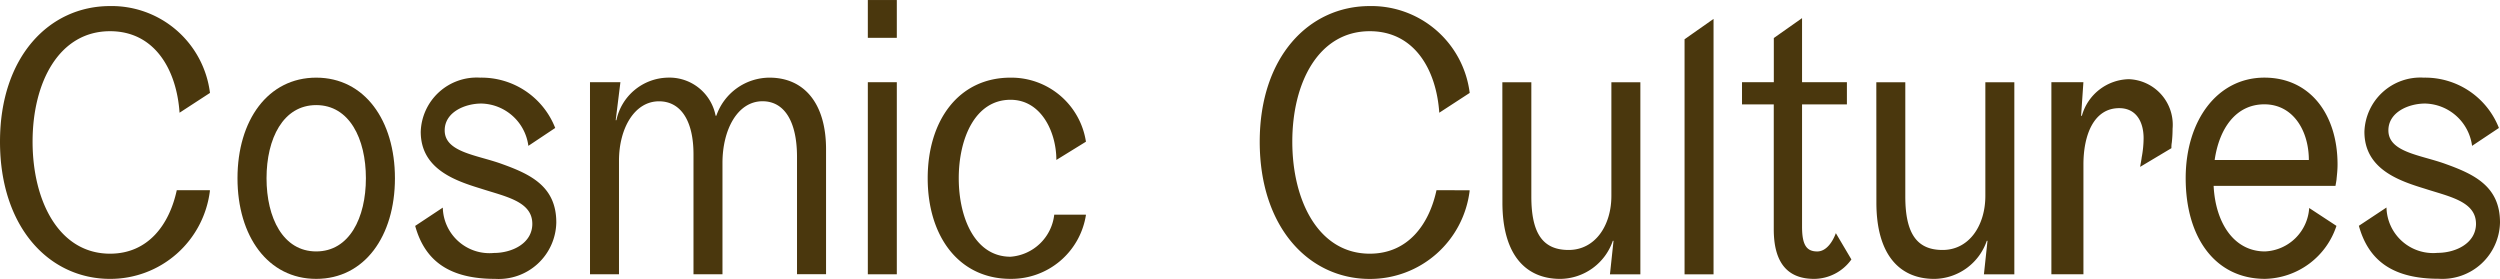
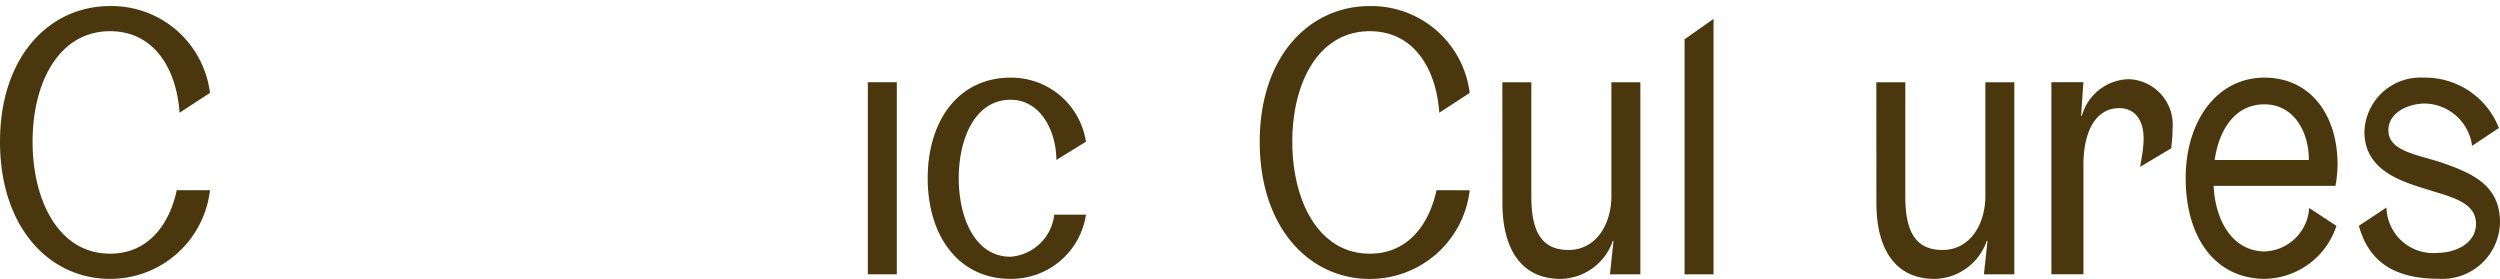
<svg xmlns="http://www.w3.org/2000/svg" width="139.731" height="15.588" viewBox="0 0 139.731 15.588">
  <defs>
    <clipPath id="clip-path">
      <rect id="Rectangle_3" data-name="Rectangle 3" width="139.731" height="15.588" fill="#4a370d" />
    </clipPath>
  </defs>
  <g id="Group_111" data-name="Group 111" transform="translate(0 0)">
    <rect id="Rectangle_1" data-name="Rectangle 1" width="1.62" height="10.736" transform="translate(48.505 4.595)" fill="#4a370d" />
    <g id="Group_2" data-name="Group 2" transform="translate(0 0)">
      <g id="Group_1" data-name="Group 1" clip-path="url(#clip-path)">
-         <path id="Path_1" data-name="Path 1" d="M19.635,12.043c0-3.238,1.7-5.623,4.4-5.623s4.4,2.386,4.4,5.623-1.7,5.624-4.4,5.624-4.4-2.386-4.4-5.624m4.4,4.09c1.851,0,2.777-1.875,2.777-4.09s-.926-4.089-2.777-4.089-2.777,1.874-2.777,4.089.926,4.09,2.777,4.09" transform="translate(-6.361 -2.08)" fill="#4a370d" />
-         <path id="Path_2" data-name="Path 2" d="M48.778,6.676h1.7L50.215,8.8h.038A3,3,0,0,1,53.1,6.42a2.628,2.628,0,0,1,2.7,2.13h.039a3.157,3.157,0,0,1,2.971-2.13c1.929,0,3.162,1.427,3.162,4v6.987H60.349v-6.56c0-1.96-.694-3.108-1.928-3.108-1.389,0-2.238,1.574-2.238,3.449v6.22h-1.62V10.7c0-1.875-.713-2.958-1.928-2.958-1.368,0-2.236,1.51-2.236,3.321v6.347h-1.62Z" transform="translate(-15.802 -2.08)" fill="#4a370d" />
        <path id="Path_3" data-name="Path 3" d="M9.88,10.792C9.463,12.73,8.27,14.34,6.151,14.34c-2.853,0-4.33-2.937-4.33-6.26S3.3,1.905,6.151,1.905c2.509,0,3.723,2.17,3.885,4.556l1.7-1.107A5.537,5.537,0,0,0,6.151.5C2.752.5,0,3.33,0,8.08c0,4.792,2.752,7.668,6.151,7.668a5.605,5.605,0,0,0,5.584-4.942l-.022-.014Z" transform="translate(0 -0.161)" fill="#4a370d" />
        <path id="Path_4" data-name="Path 4" d="M83.771,14.078a2.655,2.655,0,0,1-2.444,2.351c-1.984,0-2.893-2.17-2.893-4.386s.909-4.386,2.893-4.386c1.735,0,2.563,1.829,2.563,3.363L85.543,10A4.22,4.22,0,0,0,81.328,6.42c-2.893,0-4.63,2.386-4.63,5.623s1.736,5.623,4.63,5.623a4.22,4.22,0,0,0,4.216-3.578l-.018-.011Z" transform="translate(-24.847 -2.08)" fill="#4a370d" />
-         <rect id="Rectangle_2" data-name="Rectangle 2" width="1.62" height="2.113" transform="translate(48.505 0.001)" fill="#4a370d" />
-         <path id="Path_5" data-name="Path 5" d="M40.871,14.586c0-1.257-1.512-1.52-2.881-1.967-1.466-.448-3.355-1.108-3.355-3.174A3.13,3.13,0,0,1,37.951,6.42a4.424,4.424,0,0,1,4.2,2.812l-1.5,1a2.716,2.716,0,0,0-2.623-2.365c-.926,0-2.054.481-2.054,1.5,0,1.235,1.823,1.372,3.211,1.883,1.6.575,3.027,1.257,3.027,3.259A3.218,3.218,0,0,1,38.8,17.667c-2.488,0-3.916-.938-4.475-2.961l1.543-1.022a2.609,2.609,0,0,0,2.856,2.535c1,0,2.148-.525,2.148-1.633" transform="translate(-11.119 -2.08)" fill="#4a370d" />
        <path id="Path_6" data-name="Path 6" d="M124.208,6.8h1.62v6.39c0,2.13.694,2.983,2.083,2.983,1.485,0,2.391-1.364,2.391-3.025V6.8h1.62V17.534h-1.7l.2-1.874h-.039a3.144,3.144,0,0,1-2.931,2.13c-2.005,0-3.24-1.427-3.24-4.26Z" transform="translate(-40.238 -2.202)" fill="#4a370d" />
-         <path id="Path_7" data-name="Path 7" d="M150.136,14.988a2.577,2.577,0,0,1-2.083,1.086c-1.234,0-2.256-.618-2.256-2.769V6.321h-1.775V5.083H145.8V2.612L147.378,1.5V5.083h2.507V6.321h-2.507v6.835c0,1.023.251,1.385.848,1.385.54,0,.887-.6,1.041-1.023Z" transform="translate(-46.657 -0.487)" fill="#4a370d" />
        <path id="Path_8" data-name="Path 8" d="M182.264,12.47c.1,2.044,1.119,3.663,2.873,3.663a2.592,2.592,0,0,0,2.468-2.428l1.524,1a4.3,4.3,0,0,1-3.992,2.961c-2.777,0-4.435-2.3-4.435-5.623,0-3.238,1.774-5.624,4.4-5.624,2.545,0,4.088,2.045,4.088,4.857,0,.341-.039.618-.058.852-.019.128-.039.234-.058.341Zm.058-1.449h5.264c0-1.619-.867-3.11-2.487-3.11-1.6,0-2.526,1.363-2.777,3.11" transform="translate(-58.539 -2.08)" fill="#4a370d" />
        <path id="Path_9" data-name="Path 9" d="M139.272,2.7V15.838h1.62V1.563Z" transform="translate(-45.118 -0.506)" fill="#4a370d" />
        <path id="Path_10" data-name="Path 10" d="M201.567,14.586c0-1.257-1.512-1.52-2.881-1.967-1.466-.448-3.355-1.108-3.355-3.174a3.13,3.13,0,0,1,3.317-3.025,4.424,4.424,0,0,1,4.2,2.812l-1.5,1a2.716,2.716,0,0,0-2.623-2.365c-.925,0-2.054.481-2.054,1.5,0,1.235,1.823,1.372,3.211,1.883,1.6.575,3.027,1.257,3.027,3.259a3.218,3.218,0,0,1-3.413,3.152c-2.488,0-3.916-.938-4.475-2.961l1.543-1.022a2.609,2.609,0,0,0,2.856,2.535c1,0,2.148-.525,2.148-1.633" transform="translate(-63.178 -2.08)" fill="#4a370d" />
        <path id="Path_11" data-name="Path 11" d="M114.029,10.792c-.418,1.938-1.61,3.548-3.729,3.548-2.853,0-4.33-2.937-4.33-6.26s1.477-6.175,4.33-6.175c2.509,0,3.723,2.17,3.885,4.556l1.7-1.107A5.537,5.537,0,0,0,110.3.5c-3.4,0-6.151,2.833-6.151,7.583,0,4.792,2.752,7.668,6.151,7.668a5.605,5.605,0,0,0,5.584-4.942l-.022-.014Z" transform="translate(-33.74 -0.161)" fill="#4a370d" />
        <path id="Path_12" data-name="Path 12" d="M155.125,6.8h1.62v6.39c0,2.13.694,2.983,2.083,2.983,1.485,0,2.391-1.364,2.391-3.025V6.8h1.62V17.534h-1.7l.2-1.874H161.3a3.144,3.144,0,0,1-2.931,2.13c-2.005,0-3.24-1.427-3.24-4.26Z" transform="translate(-50.253 -2.202)" fill="#4a370d" />
        <path id="Path_13" data-name="Path 13" d="M169.6,6.716h1.789l-.128,1.875h.043a2.788,2.788,0,0,1,2.62-2.045,2.548,2.548,0,0,1,2.45,2.769,6.9,6.9,0,0,1-.043.767,1.588,1.588,0,0,0-.022.32l-1.747,1.044c.022-.17.064-.341.086-.533a5.853,5.853,0,0,0,.106-1.065c0-.938-.426-1.683-1.363-1.683-1.406,0-2,1.47-2,3.152v6.134H169.6Z" transform="translate(-54.943 -2.12)" fill="#4a370d" />
      </g>
    </g>
  </g>
</svg>